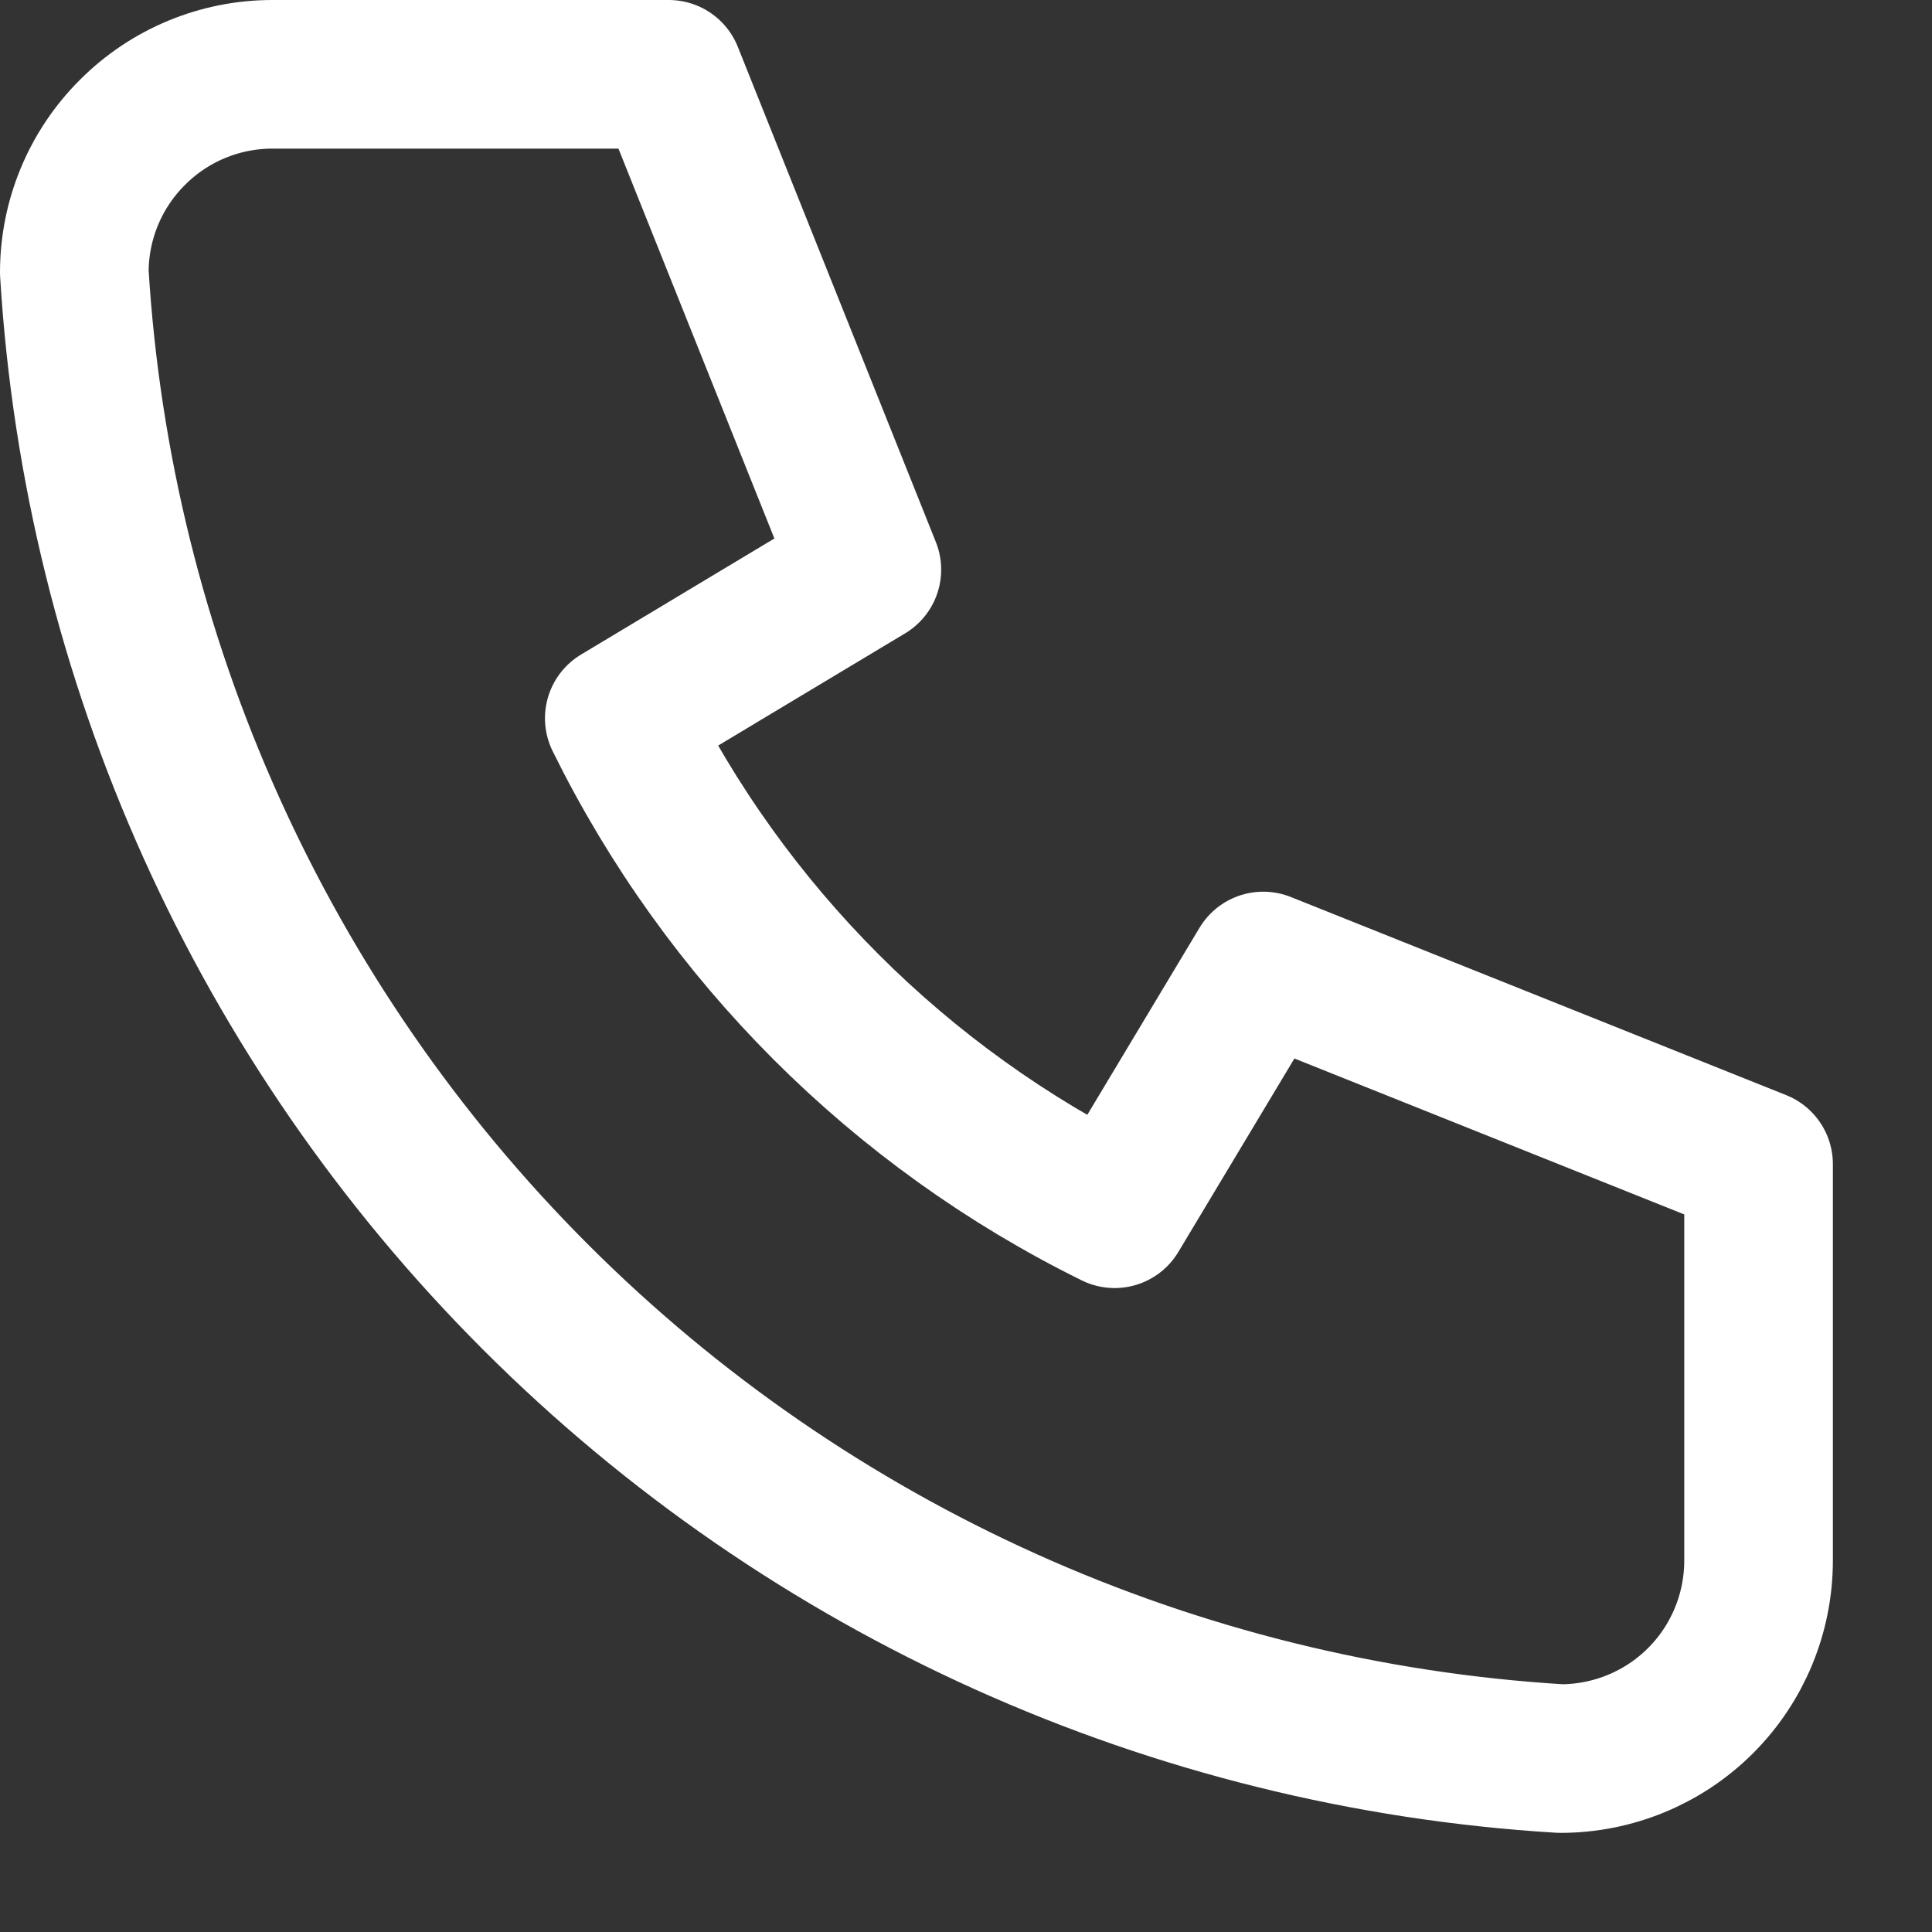
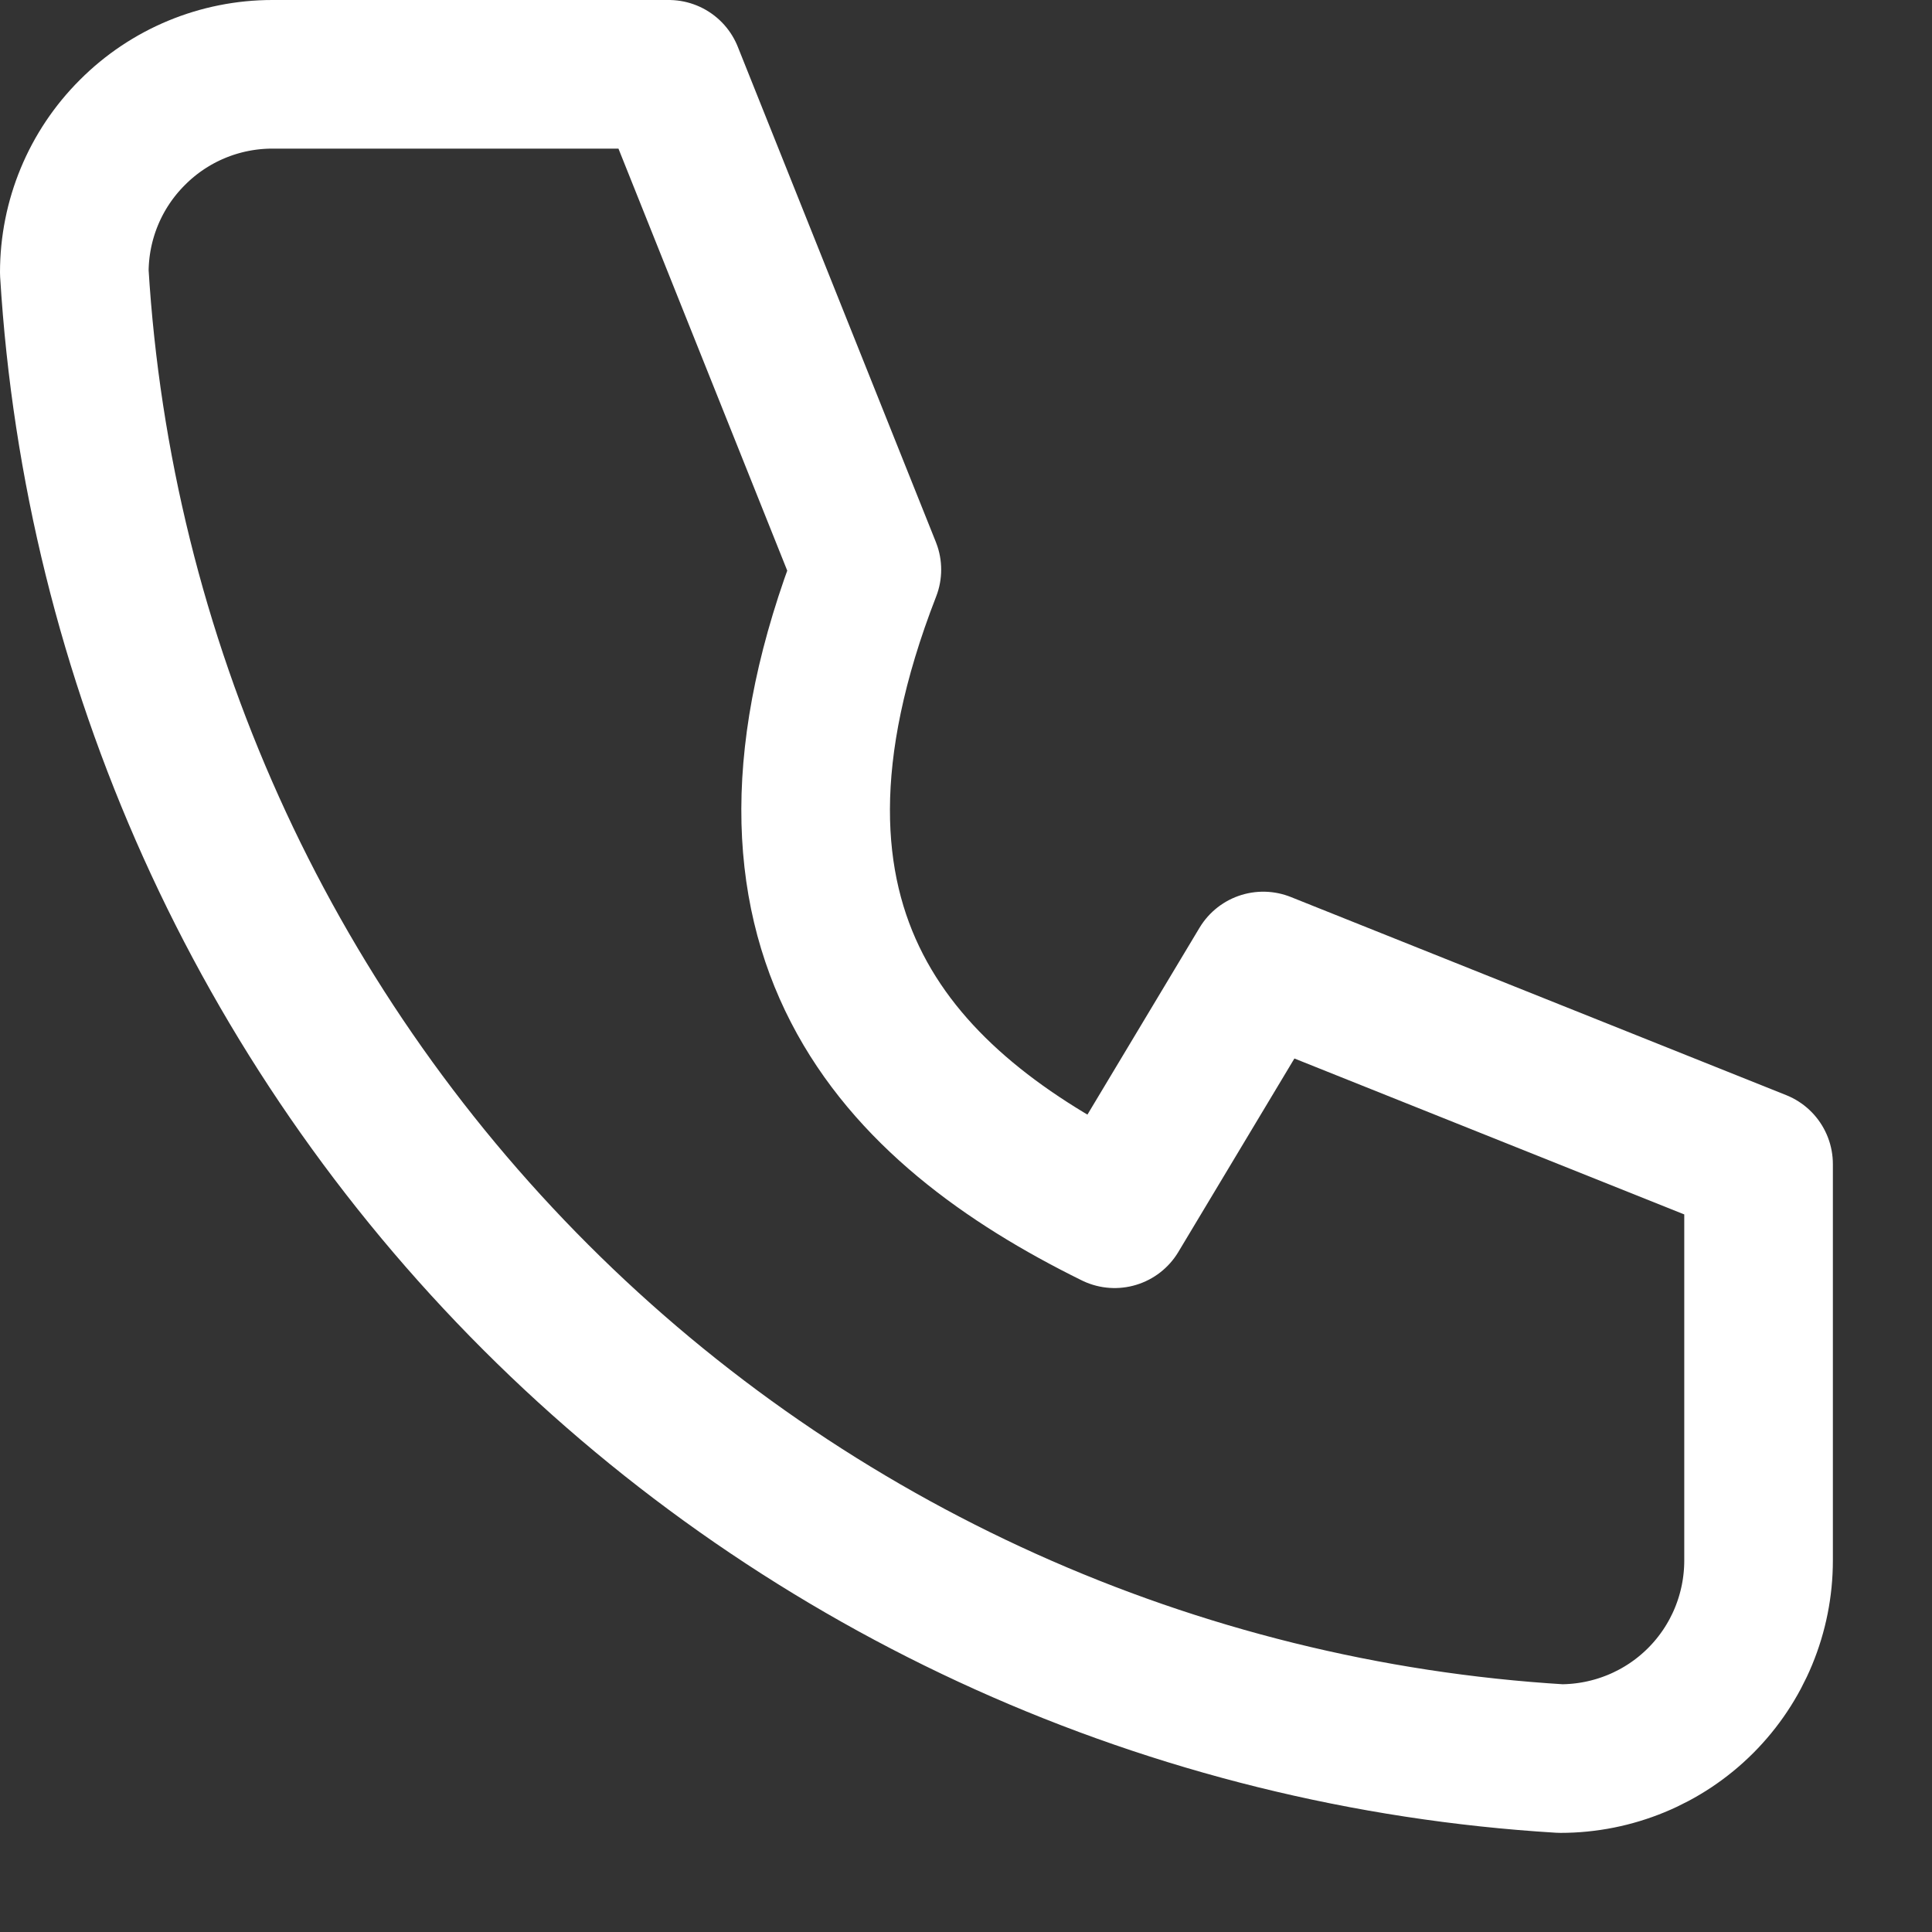
<svg xmlns="http://www.w3.org/2000/svg" width="13" height="13" viewBox="0 0 13 13" fill="none">
  <rect x="0" y="0" width="13" height="13" fill="#333333" stroke="none" />
-   <path d="M1.833 0.5H4.5L5.833 3.833L4.167 4.833C4.881 6.281 6.052 7.453 7.5 8.167L8.5 6.5L11.833 7.833V10.5C11.833 10.854 11.693 11.193 11.443 11.443C11.193 11.693 10.854 11.833 10.5 11.833C7.9 11.675 5.447 10.571 3.605 8.729C1.762 6.887 0.658 4.434 0.5 1.833C0.5 1.48 0.64 1.141 0.891 0.891C1.141 0.64 1.48 0.5 1.833 0.5Z" stroke="white" stroke-linecap="round" stroke-linejoin="round" />
+   <path d="M1.833 0.5H4.5L5.833 3.833C4.881 6.281 6.052 7.453 7.5 8.167L8.5 6.5L11.833 7.833V10.5C11.833 10.854 11.693 11.193 11.443 11.443C11.193 11.693 10.854 11.833 10.5 11.833C7.9 11.675 5.447 10.571 3.605 8.729C1.762 6.887 0.658 4.434 0.5 1.833C0.5 1.48 0.64 1.141 0.891 0.891C1.141 0.64 1.48 0.5 1.833 0.5Z" stroke="white" stroke-linecap="round" stroke-linejoin="round" />
</svg>